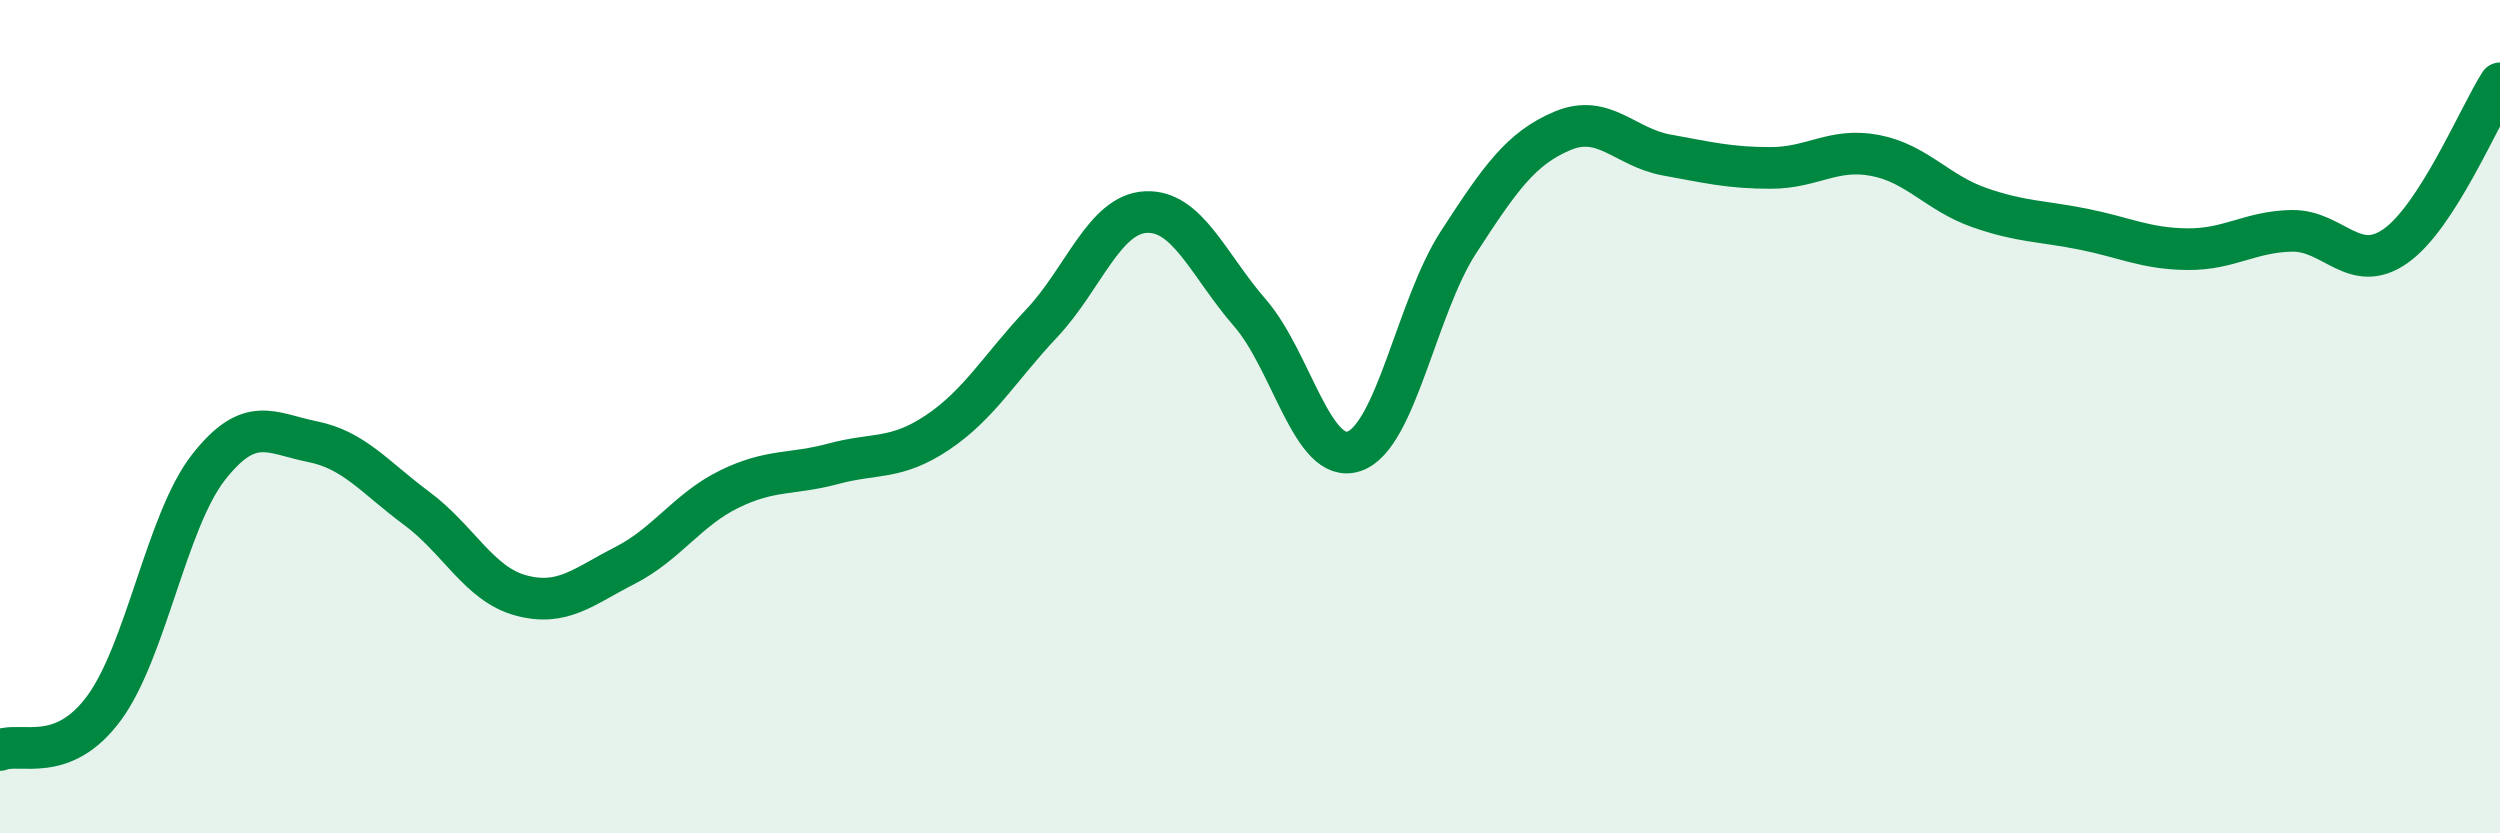
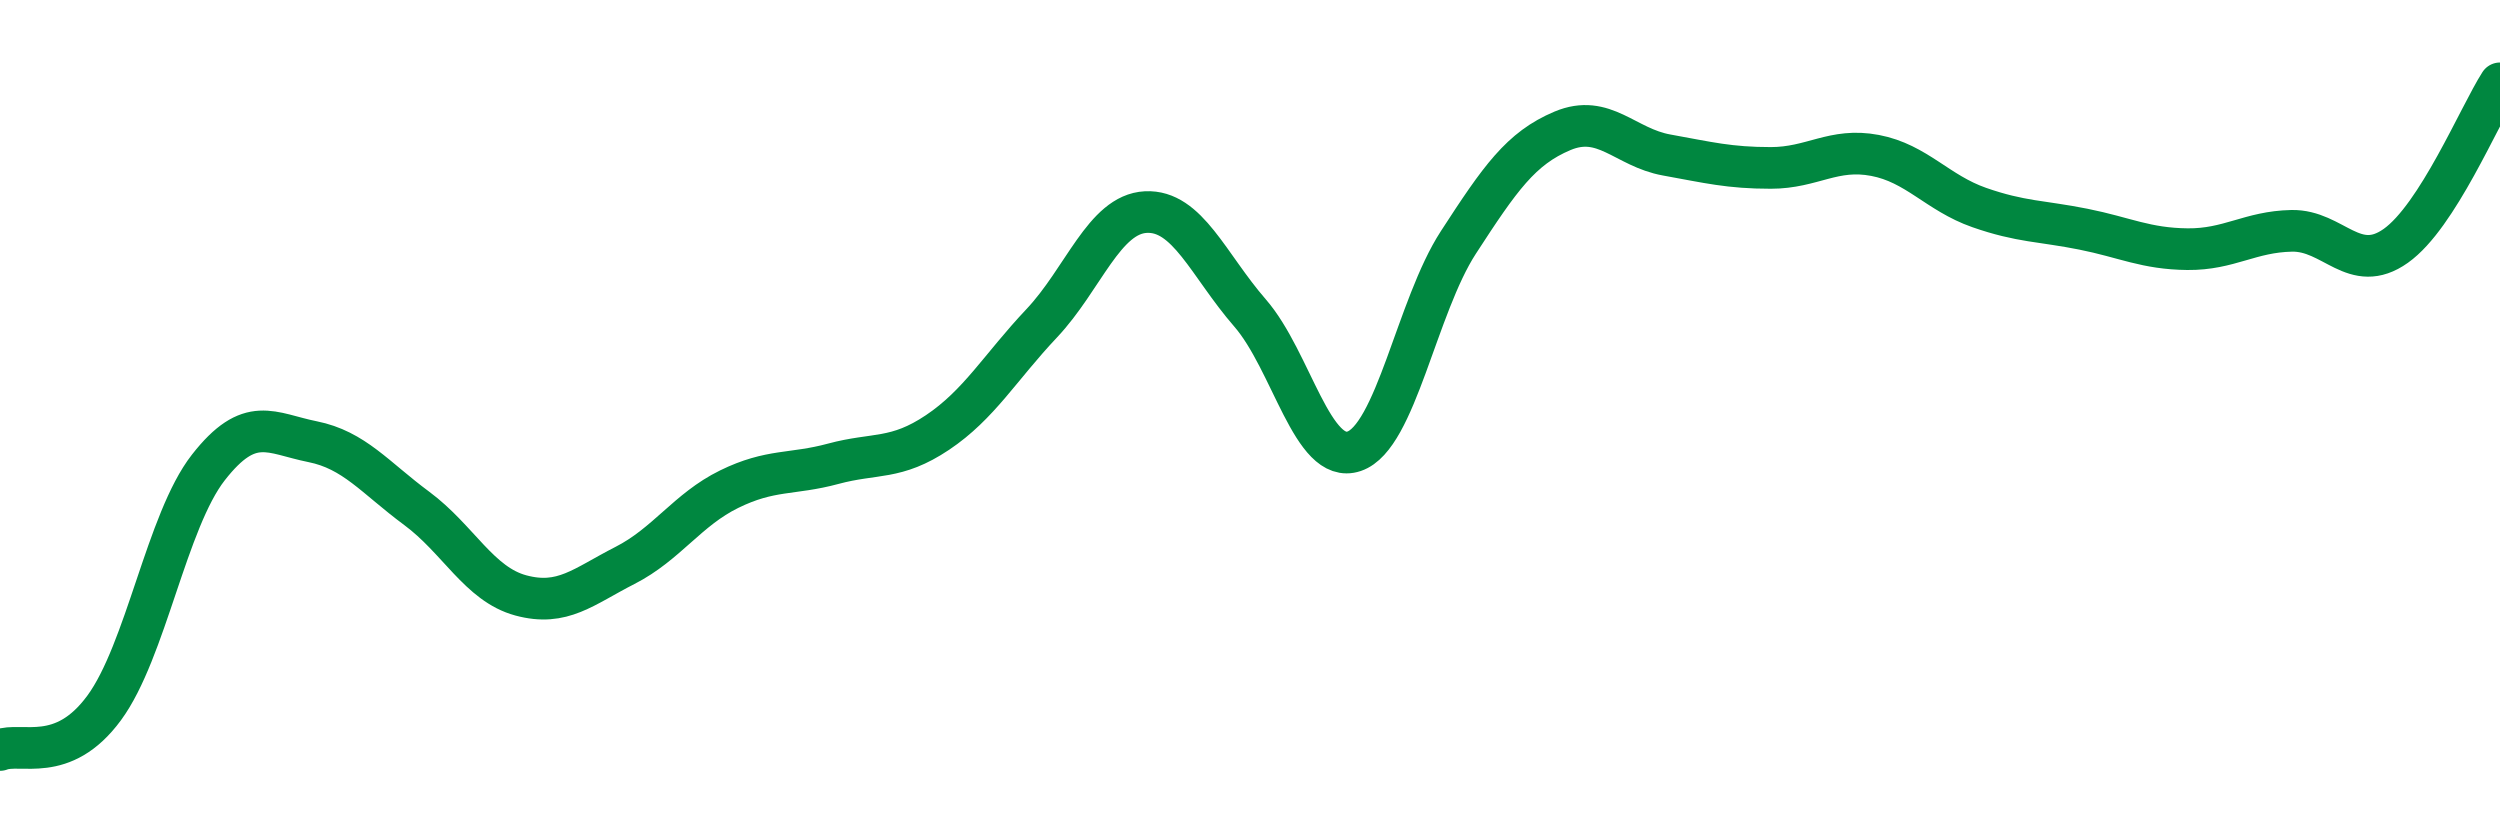
<svg xmlns="http://www.w3.org/2000/svg" width="60" height="20" viewBox="0 0 60 20">
-   <path d="M 0,18 C 0.5,17.8 1.5,18.35 2.5,16.99 C 3.5,15.63 4,12.5 5,11.22 C 6,9.94 6.5,10.4 7.5,10.6 C 8.5,10.8 9,11.46 10,12.2 C 11,12.94 11.5,14.02 12.5,14.29 C 13.5,14.56 14,14.08 15,13.57 C 16,13.06 16.5,12.23 17.5,11.74 C 18.5,11.25 19,11.4 20,11.13 C 21,10.86 21.5,11.05 22.5,10.38 C 23.5,9.71 24,8.82 25,7.76 C 26,6.7 26.5,5.14 27.5,5.09 C 28.5,5.04 29,6.36 30,7.51 C 31,8.66 31.5,11.17 32.5,10.83 C 33.5,10.49 34,7.36 35,5.82 C 36,4.28 36.5,3.56 37.5,3.14 C 38.5,2.72 39,3.54 40,3.72 C 41,3.9 41.5,4.03 42.5,4.03 C 43.5,4.03 44,3.54 45,3.73 C 46,3.92 46.5,4.63 47.5,4.98 C 48.5,5.33 49,5.3 50,5.5 C 51,5.7 51.5,5.97 52.5,5.98 C 53.5,5.99 54,5.56 55,5.54 C 56,5.52 56.5,6.61 57.5,5.9 C 58.5,5.19 59.5,2.78 60,2L60 20L0 20Z" fill="#008740" opacity="0.1" stroke-linecap="round" stroke-linejoin="round" />
  <path d="M 0,18 C 0.5,17.8 1.5,18.35 2.5,16.99 C 3.5,15.63 4,12.5 5,11.22 C 6,9.94 6.5,10.4 7.5,10.6 C 8.5,10.8 9,11.46 10,12.2 C 11,12.94 11.5,14.02 12.5,14.29 C 13.5,14.56 14,14.08 15,13.57 C 16,13.06 16.5,12.23 17.5,11.74 C 18.5,11.25 19,11.4 20,11.13 C 21,10.86 21.5,11.05 22.5,10.38 C 23.5,9.71 24,8.82 25,7.76 C 26,6.7 26.5,5.14 27.5,5.09 C 28.5,5.04 29,6.36 30,7.51 C 31,8.66 31.5,11.17 32.5,10.83 C 33.5,10.49 34,7.36 35,5.82 C 36,4.28 36.5,3.56 37.5,3.14 C 38.5,2.72 39,3.54 40,3.72 C 41,3.9 41.5,4.03 42.5,4.03 C 43.5,4.03 44,3.54 45,3.73 C 46,3.92 46.5,4.63 47.5,4.98 C 48.5,5.33 49,5.3 50,5.5 C 51,5.7 51.5,5.97 52.5,5.98 C 53.5,5.99 54,5.56 55,5.54 C 56,5.52 56.5,6.61 57.5,5.9 C 58.5,5.19 59.5,2.78 60,2" stroke="#008740" stroke-width="1" fill="none" stroke-linecap="round" stroke-linejoin="round" />
</svg>